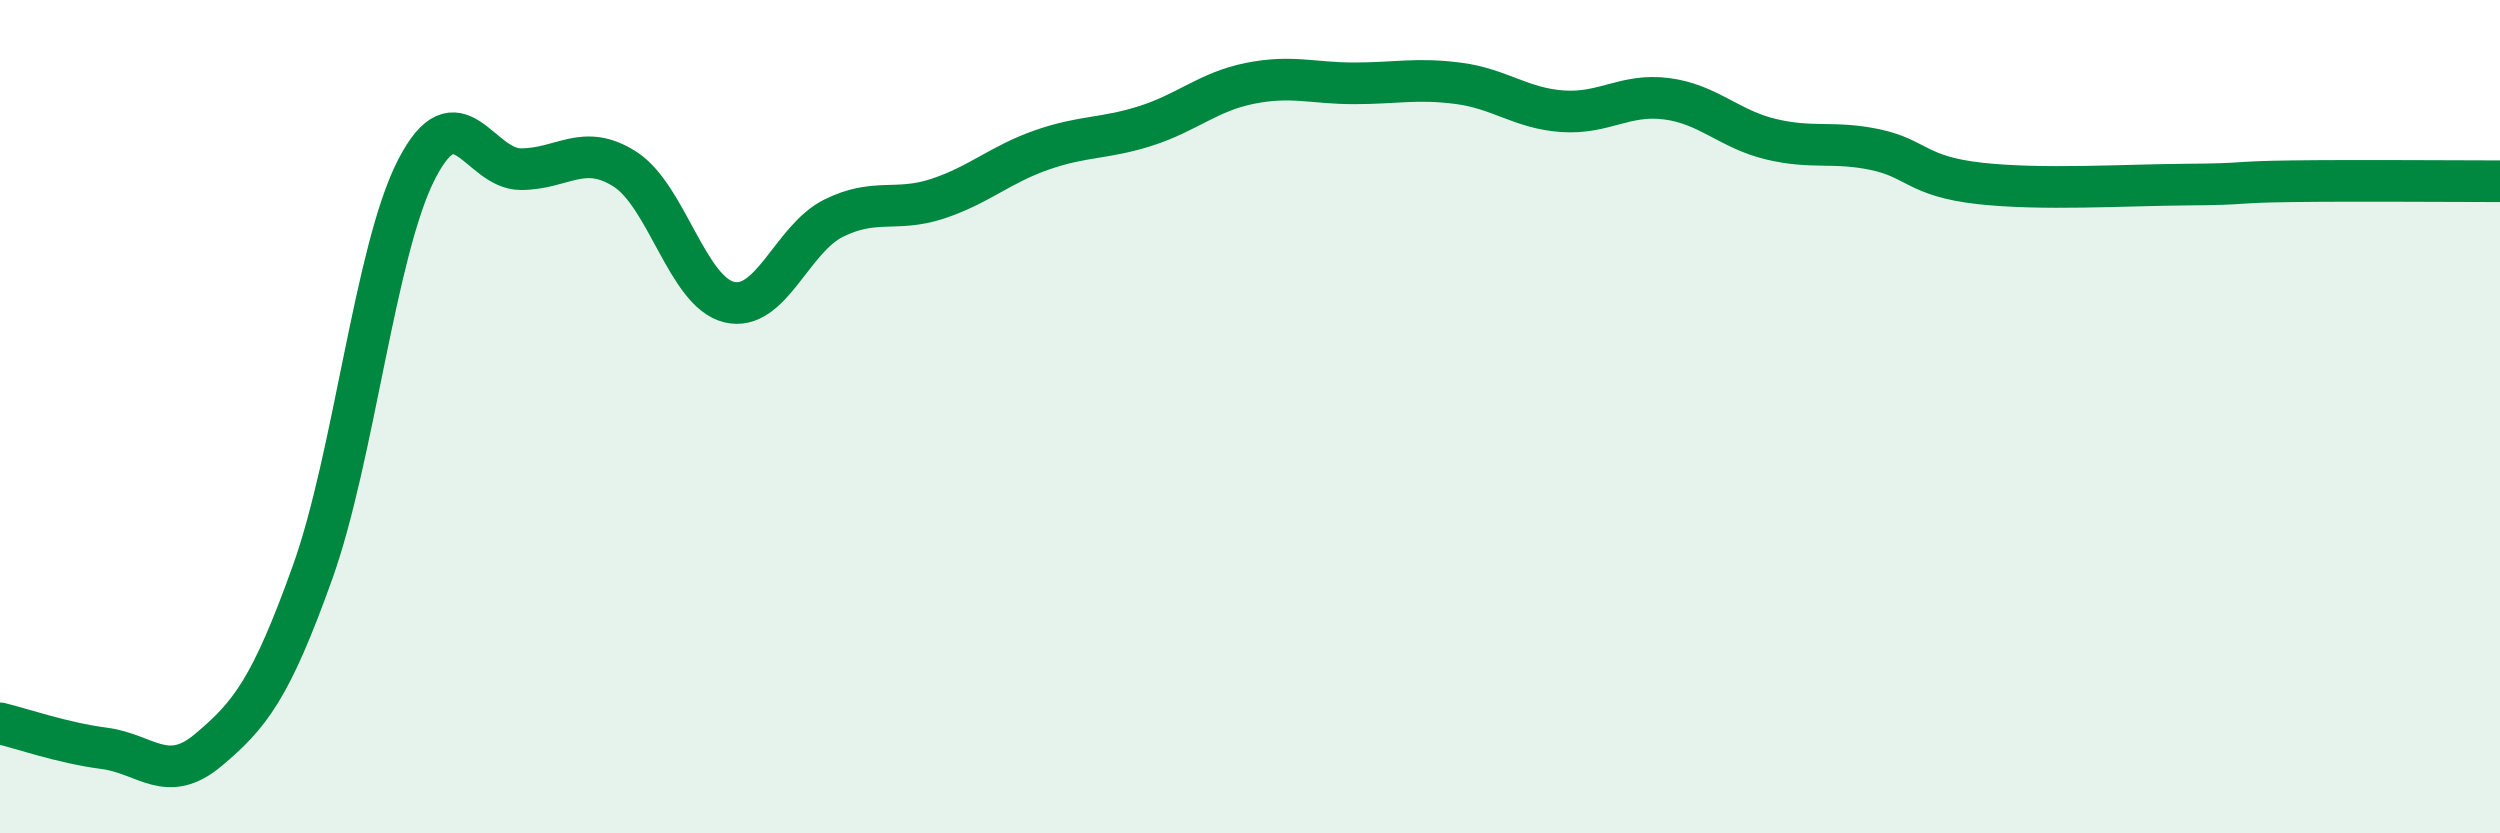
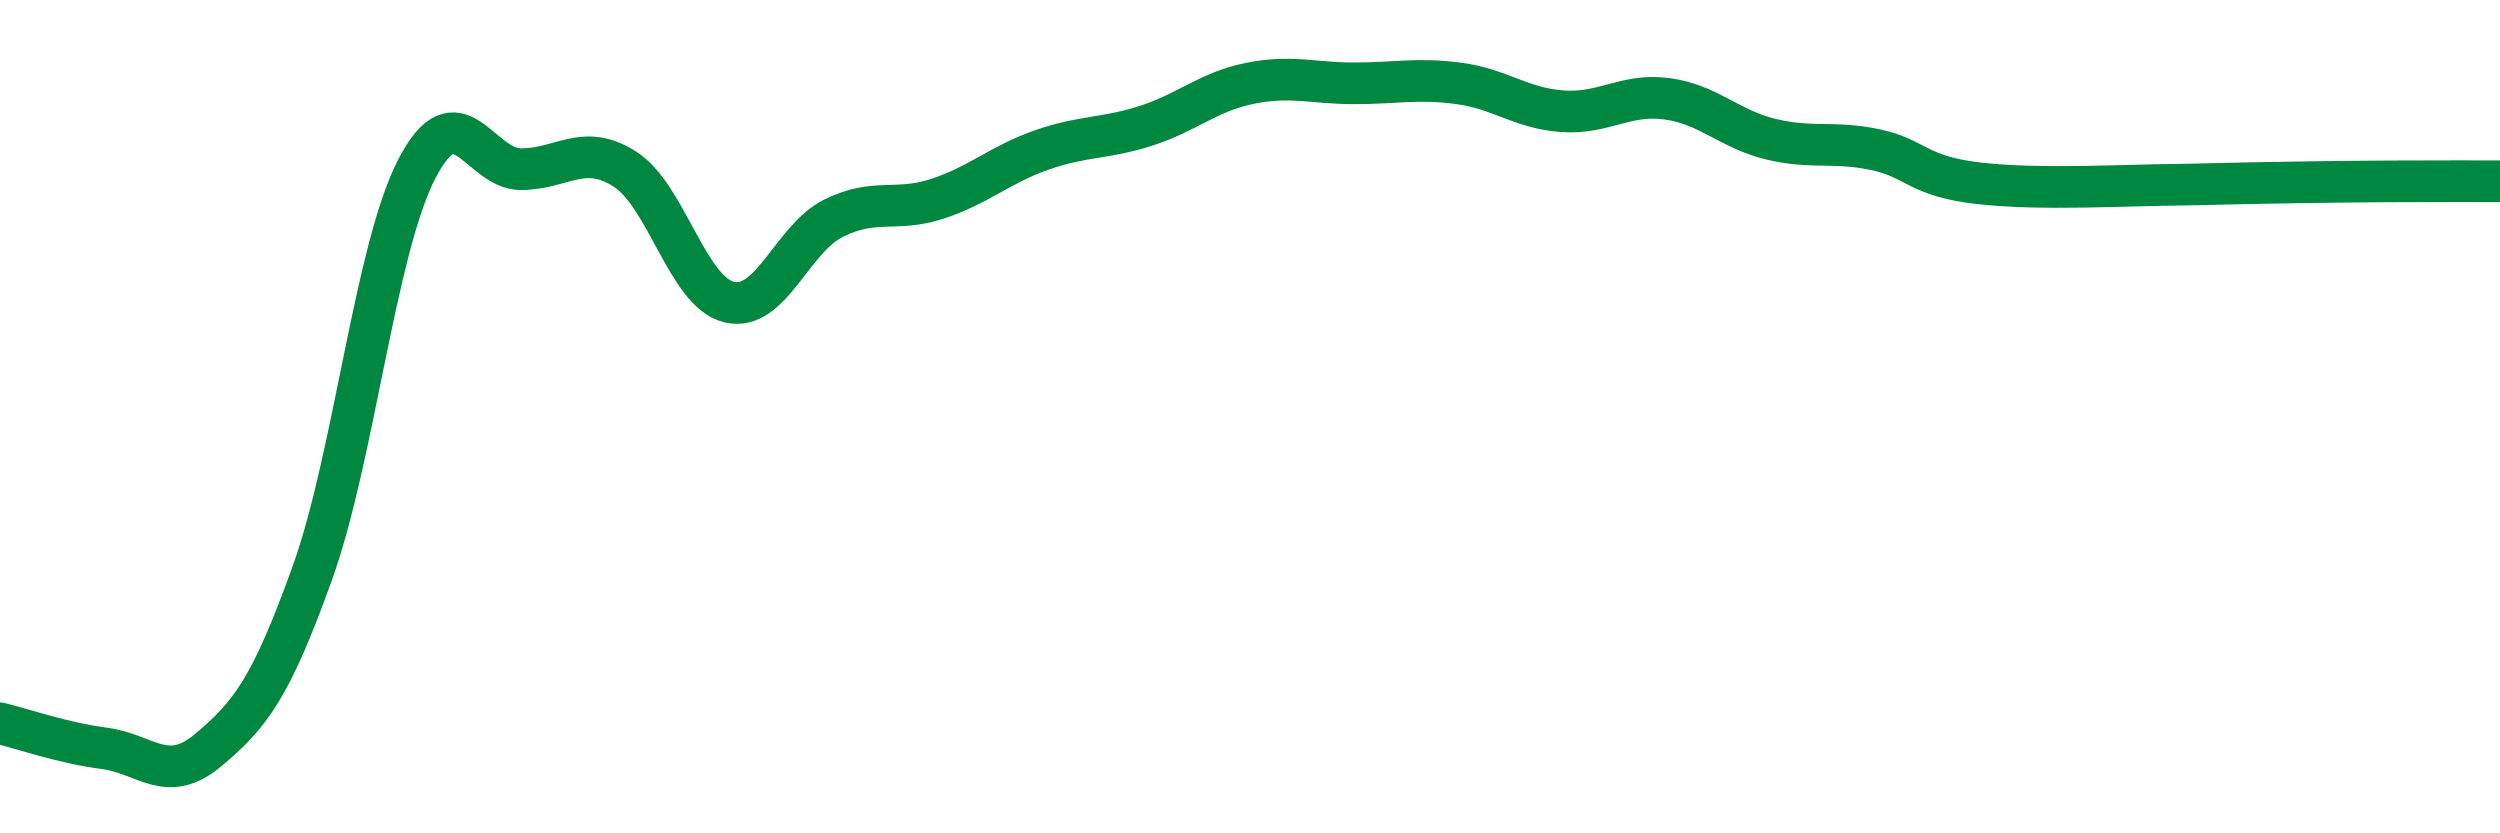
<svg xmlns="http://www.w3.org/2000/svg" width="60" height="20" viewBox="0 0 60 20">
-   <path d="M 0,17.36 C 0.5,17.48 1.5,17.83 2.5,17.96 C 3.5,18.09 4,18.84 5,18 C 6,17.16 6.5,16.53 7.5,13.74 C 8.5,10.95 9,6 10,4.06 C 11,2.12 11.5,4.06 12.5,4.06 C 13.5,4.06 14,3.42 15,4.06 C 16,4.7 16.5,7.01 17.5,7.25 C 18.5,7.49 19,5.74 20,5.24 C 21,4.74 21.5,5.1 22.5,4.77 C 23.5,4.44 24,3.95 25,3.6 C 26,3.25 26.5,3.34 27.5,3.02 C 28.5,2.7 29,2.2 30,2 C 31,1.8 31.5,2 32.5,2 C 33.5,2 34,1.87 35,2 C 36,2.13 36.5,2.6 37.5,2.67 C 38.5,2.74 39,2.24 40,2.37 C 41,2.5 41.5,3.1 42.5,3.34 C 43.5,3.58 44,3.38 45,3.59 C 46,3.8 46,4.23 47.5,4.4 C 49,4.57 51,4.44 52.5,4.43 C 54,4.42 53.5,4.37 55,4.35 C 56.5,4.33 59,4.35 60,4.35L60 20L0 20Z" fill="#008740" opacity="0.1" stroke-linecap="round" stroke-linejoin="round" />
-   <path d="M 0,17.36 C 0.5,17.48 1.5,17.83 2.5,17.96 C 3.5,18.09 4,18.84 5,18 C 6,17.16 6.5,16.53 7.5,13.74 C 8.5,10.95 9,6 10,4.06 C 11,2.12 11.5,4.06 12.5,4.06 C 13.5,4.06 14,3.42 15,4.06 C 16,4.7 16.5,7.01 17.5,7.25 C 18.5,7.49 19,5.74 20,5.24 C 21,4.74 21.5,5.1 22.5,4.77 C 23.5,4.44 24,3.95 25,3.6 C 26,3.25 26.5,3.34 27.5,3.02 C 28.5,2.7 29,2.2 30,2 C 31,1.8 31.5,2 32.5,2 C 33.5,2 34,1.87 35,2 C 36,2.13 36.5,2.6 37.5,2.67 C 38.5,2.74 39,2.24 40,2.37 C 41,2.5 41.5,3.1 42.5,3.34 C 43.5,3.58 44,3.38 45,3.59 C 46,3.8 46,4.23 47.5,4.4 C 49,4.57 51,4.44 52.5,4.43 C 54,4.42 53.5,4.37 55,4.35 C 56.5,4.33 59,4.35 60,4.35" stroke="#008740" stroke-width="1" fill="none" stroke-linecap="round" stroke-linejoin="round" />
+   <path d="M 0,17.36 C 0.5,17.48 1.5,17.83 2.5,17.96 C 3.5,18.09 4,18.84 5,18 C 6,17.16 6.5,16.53 7.5,13.74 C 8.5,10.95 9,6 10,4.06 C 11,2.12 11.5,4.06 12.5,4.06 C 13.5,4.06 14,3.42 15,4.06 C 16,4.7 16.5,7.01 17.5,7.25 C 18.5,7.49 19,5.74 20,5.24 C 21,4.74 21.5,5.1 22.5,4.77 C 23.5,4.44 24,3.95 25,3.6 C 26,3.25 26.5,3.34 27.5,3.02 C 28.5,2.7 29,2.2 30,2 C 31,1.8 31.5,2 32.5,2 C 33.5,2 34,1.87 35,2 C 36,2.13 36.5,2.6 37.5,2.67 C 38.5,2.74 39,2.24 40,2.37 C 41,2.5 41.5,3.1 42.5,3.34 C 43.5,3.58 44,3.38 45,3.59 C 46,3.8 46,4.23 47.5,4.4 C 49,4.57 51,4.44 52.5,4.43 C 56.5,4.33 59,4.35 60,4.35" stroke="#008740" stroke-width="1" fill="none" stroke-linecap="round" stroke-linejoin="round" />
</svg>